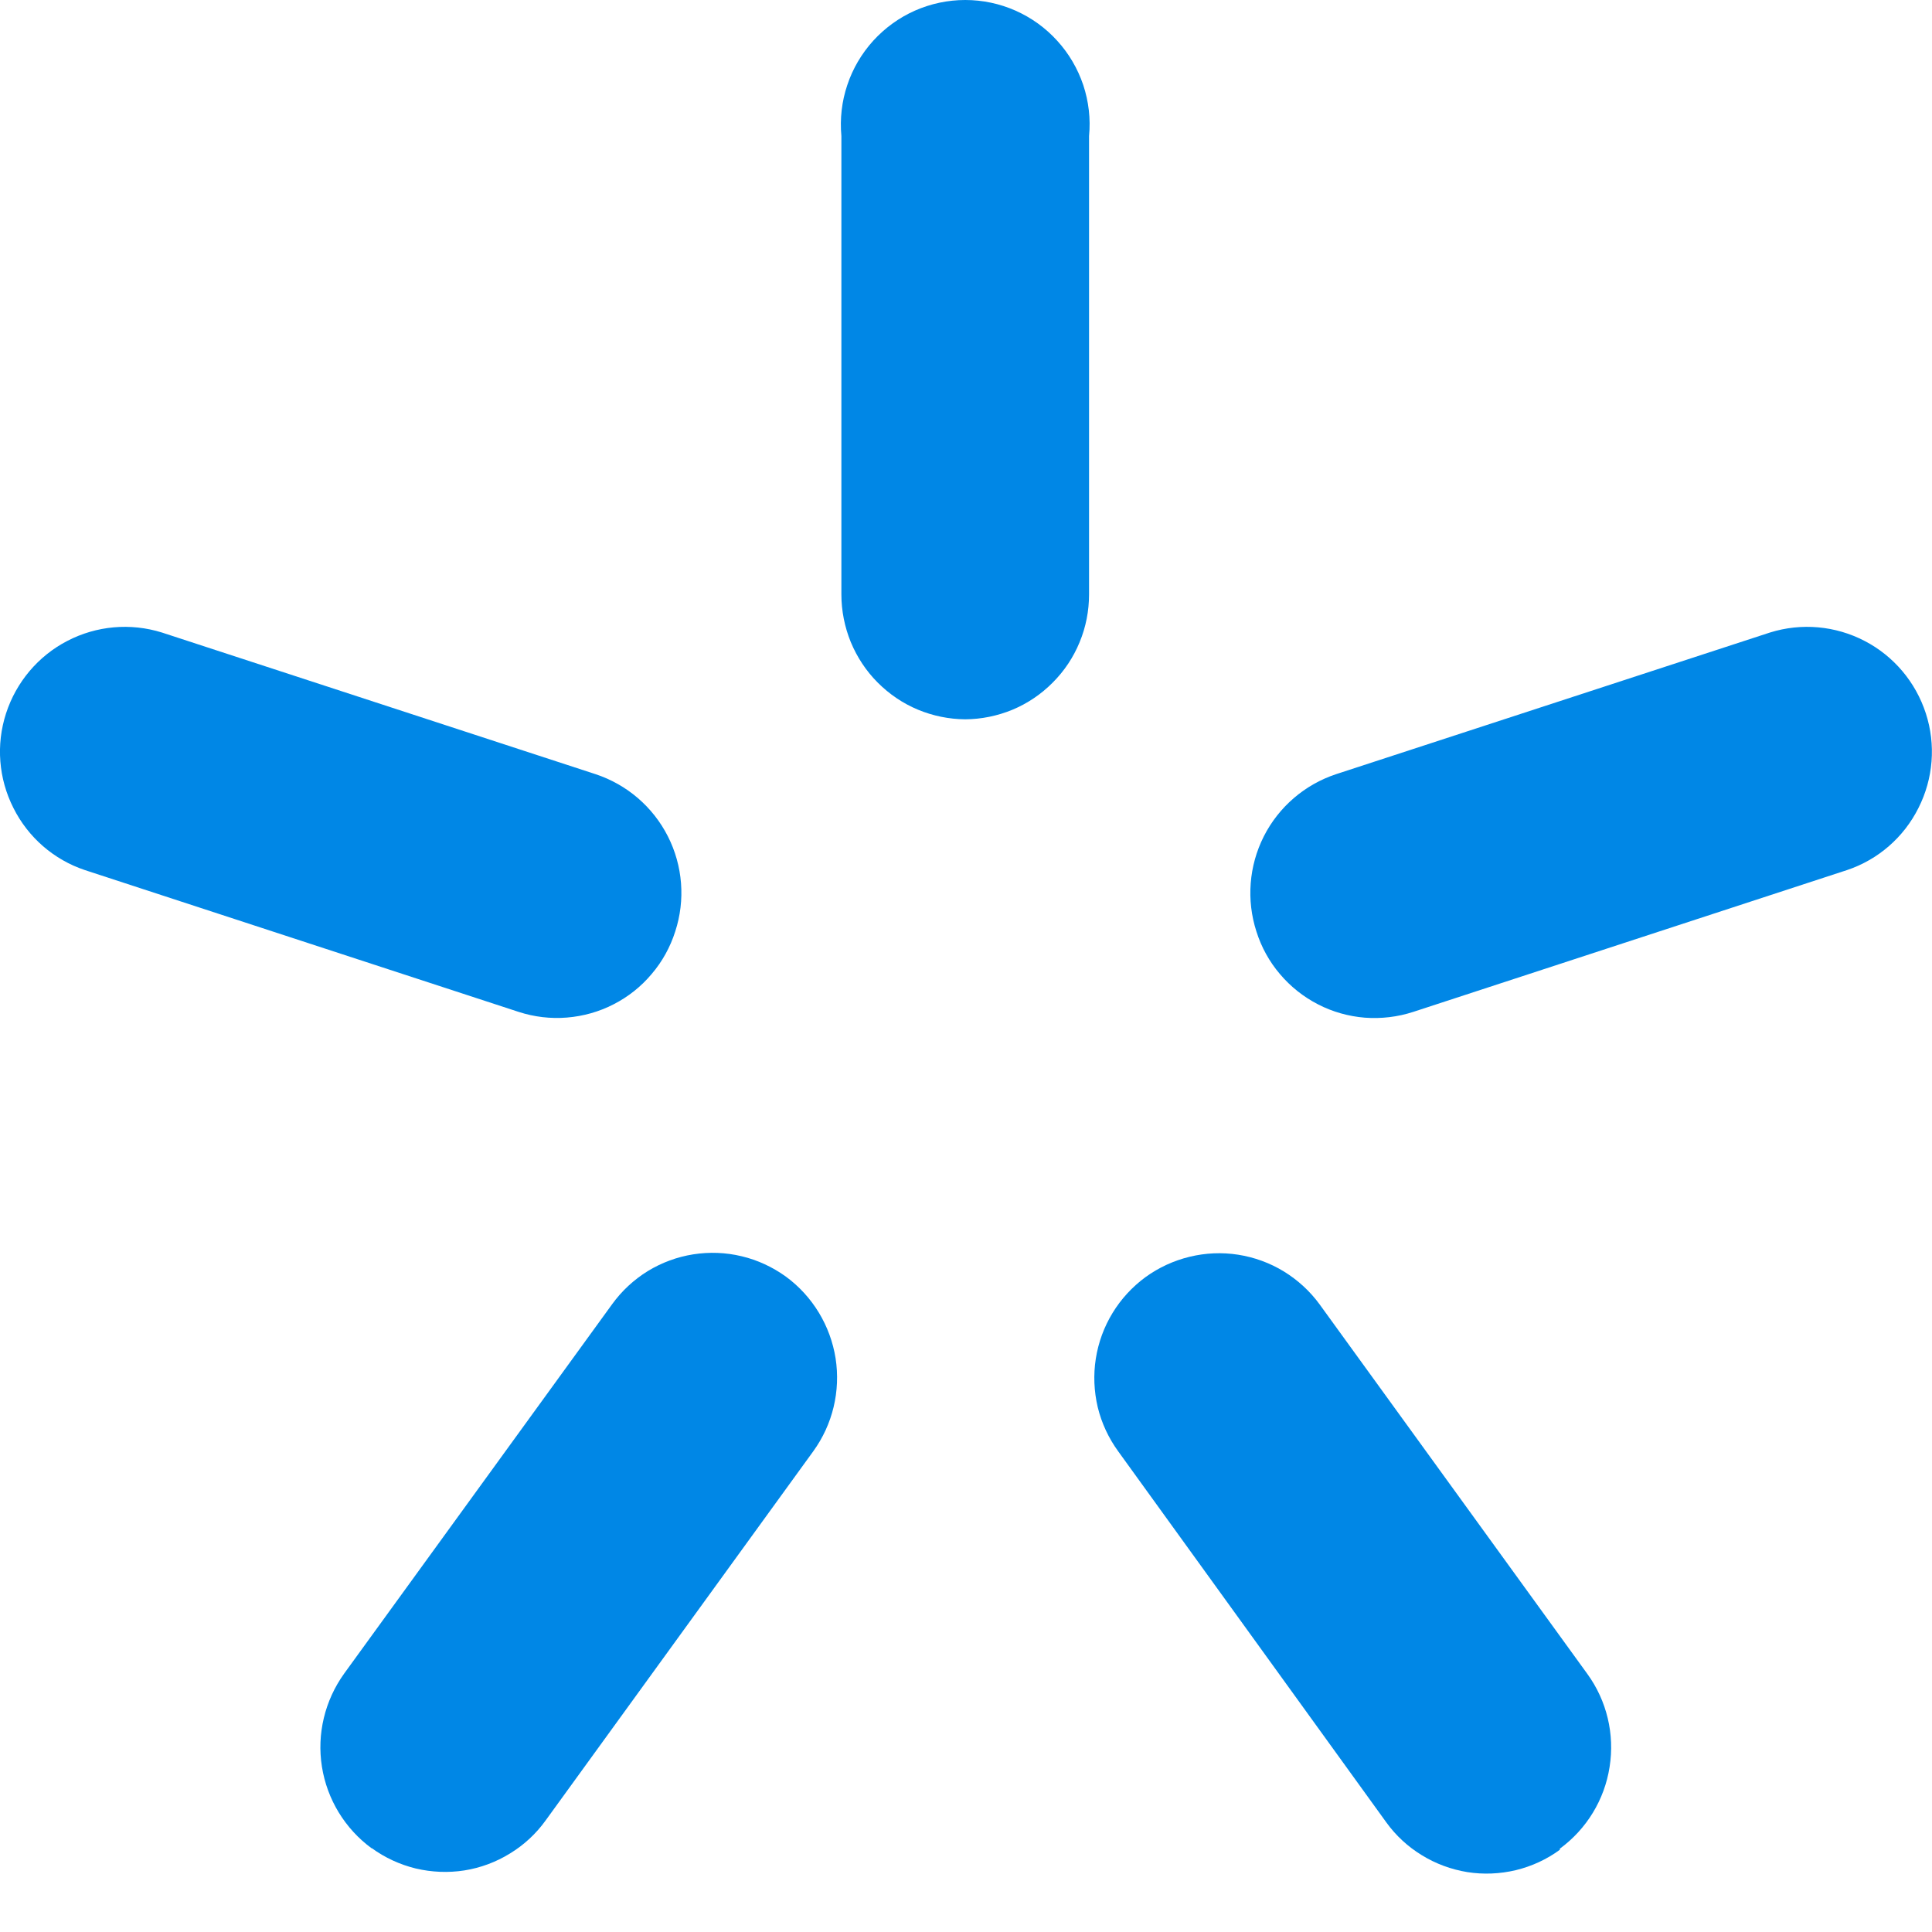
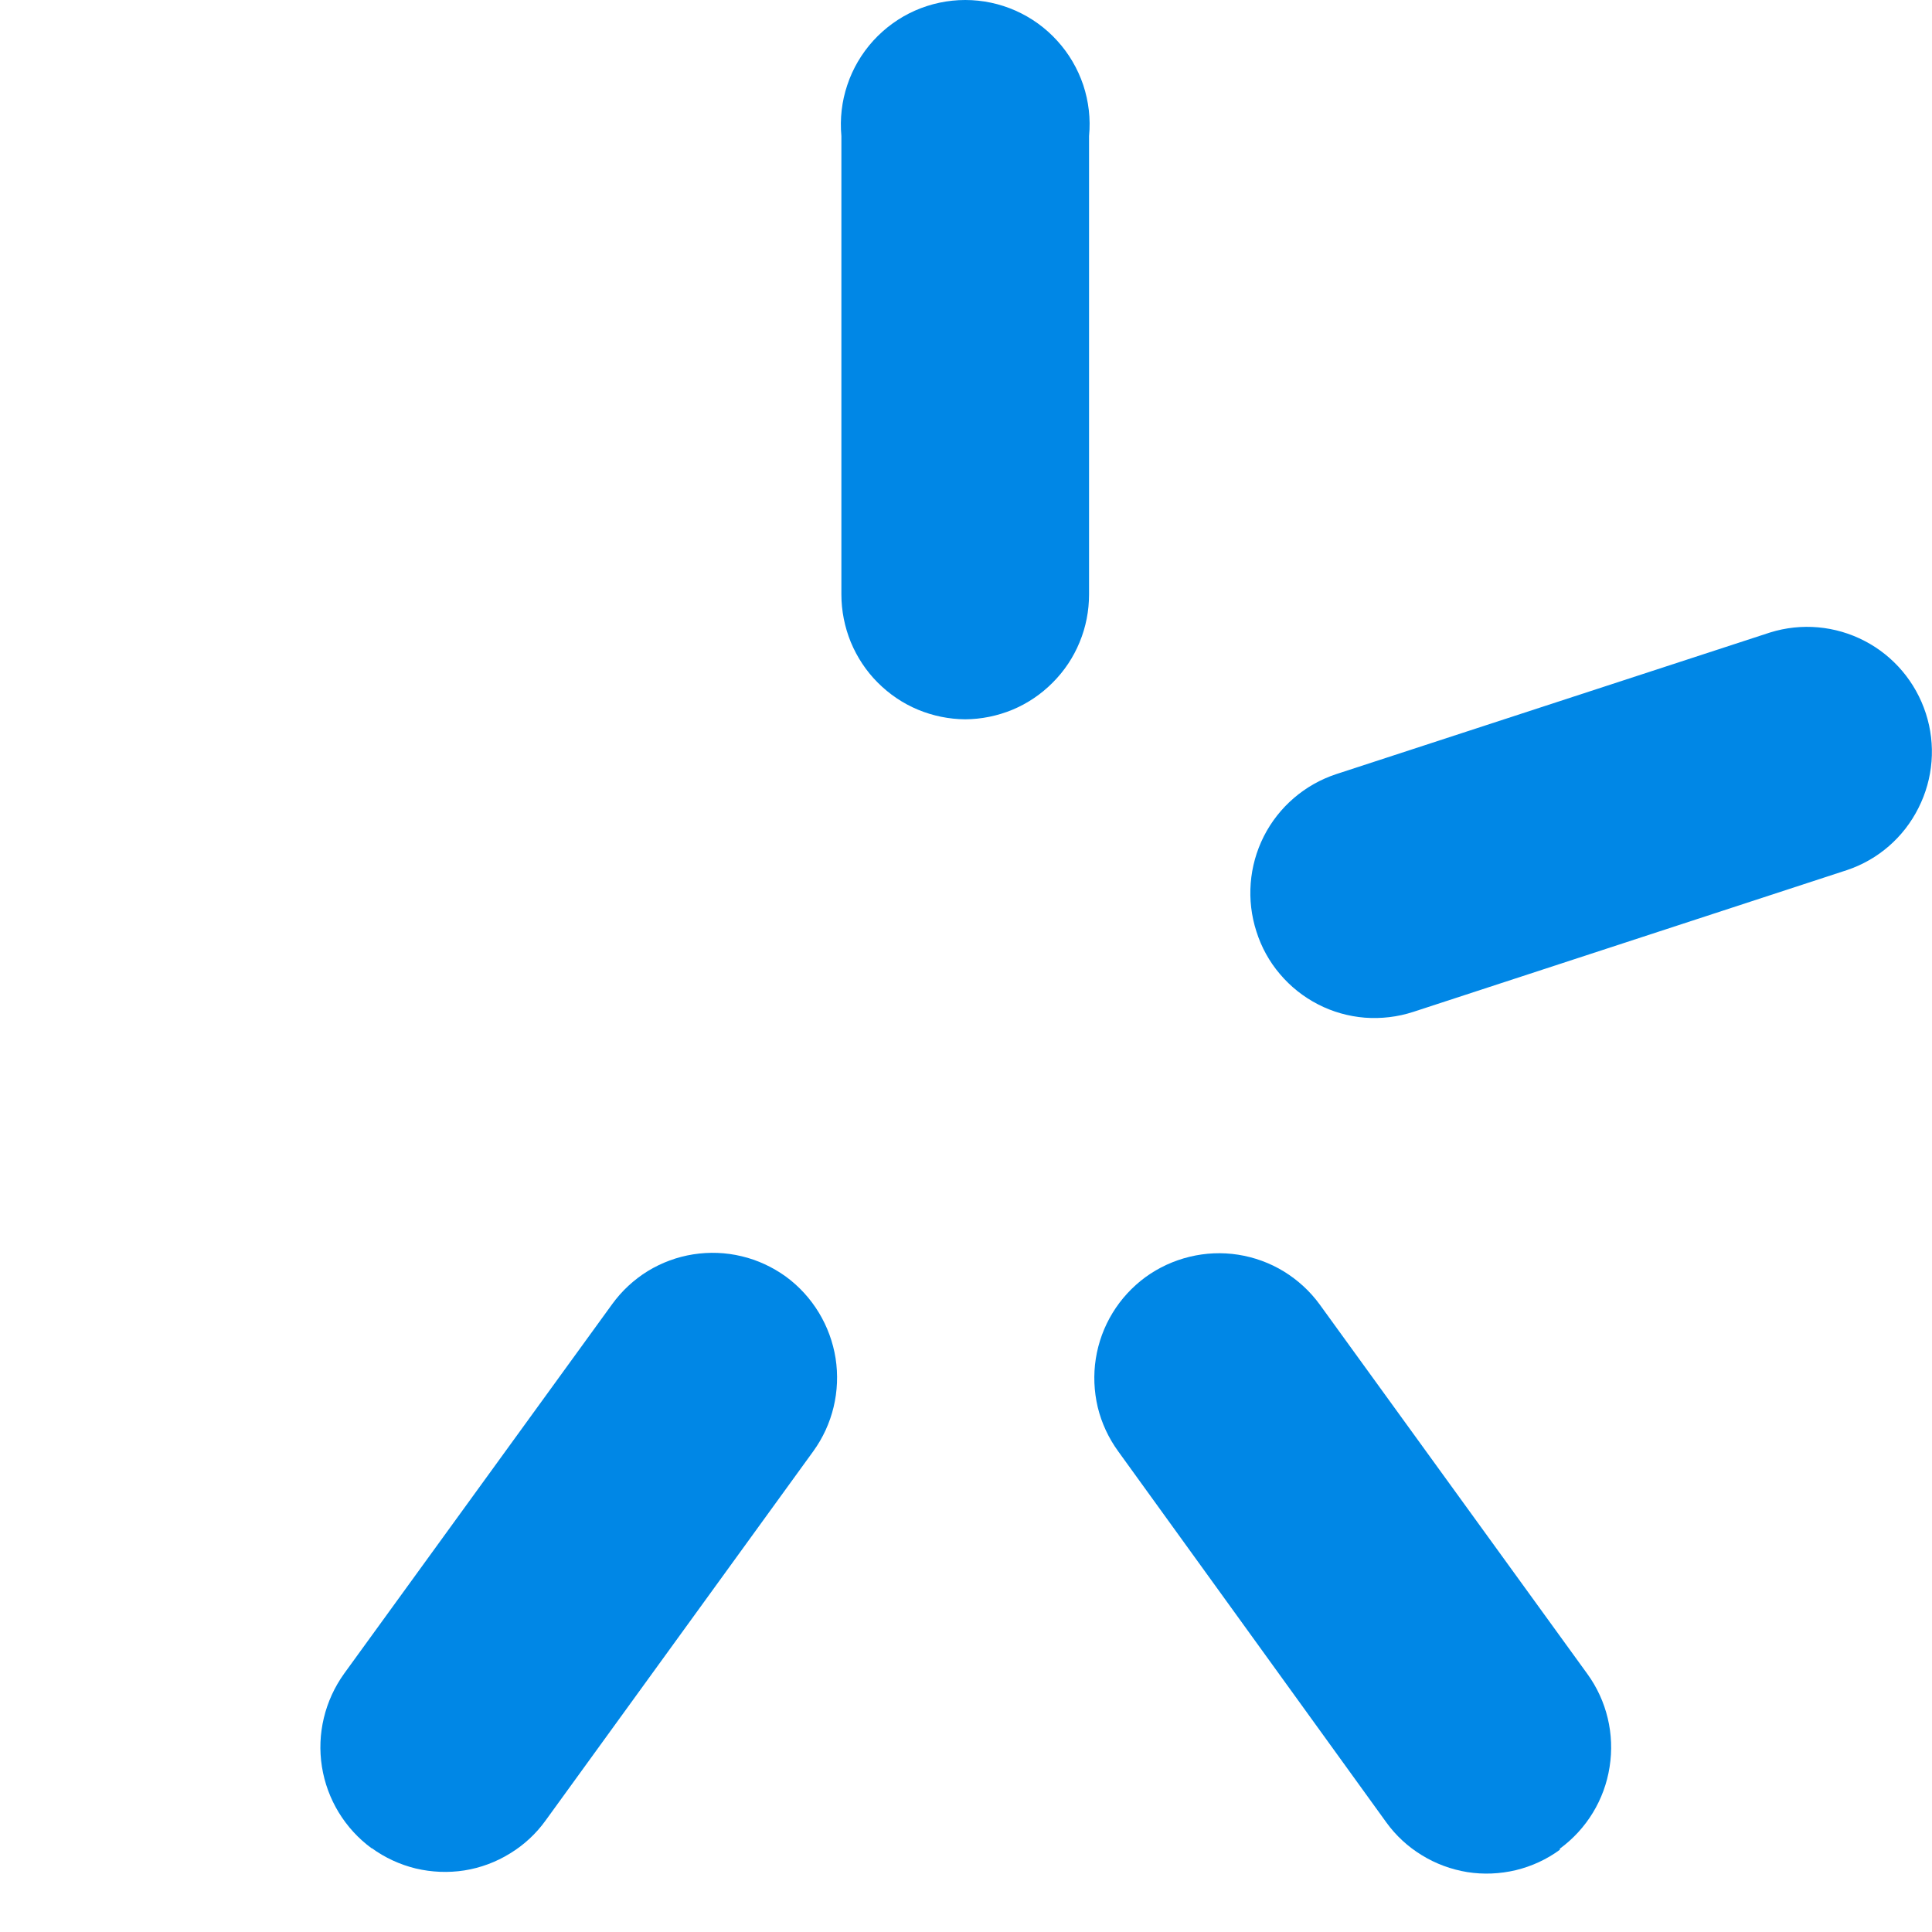
<svg xmlns="http://www.w3.org/2000/svg" width="16" height="16" viewBox="0 0 16 16" fill="none">
  <g clip-path="url(#clip0_18813_29536)">
    <path d="M7.998 5.957L7.994 5.957C8.128 5.956 8.26 5.929 8.384 5.878C8.509 5.826 8.623 5.749 8.718 5.653C8.814 5.557 8.89 5.443 8.941 5.318C8.993 5.193 9.019 5.058 9.019 4.923V1.127C9.033 0.984 9.016 0.84 8.971 0.704C8.925 0.568 8.852 0.443 8.755 0.337C8.659 0.231 8.541 0.146 8.41 0.088C8.279 0.03 8.137 0 7.994 0C7.85 0 7.709 0.03 7.577 0.088C7.446 0.146 7.329 0.231 7.232 0.337C7.136 0.443 7.062 0.568 7.017 0.704C6.971 0.84 6.955 0.984 6.968 1.127V4.923C6.968 5.058 6.995 5.193 7.046 5.318C7.098 5.443 7.173 5.557 7.269 5.653C7.365 5.749 7.478 5.826 7.604 5.878C7.727 5.929 7.86 5.956 7.994 5.957L7.989 5.957H7.998Z" fill="#0087E6" />
-     <path d="M5.592 7.714C5.551 7.843 5.485 7.963 5.397 8.066C5.31 8.17 5.203 8.255 5.082 8.317C4.962 8.379 4.83 8.416 4.695 8.427C4.56 8.438 4.424 8.422 4.295 8.38L0.704 7.206C0.446 7.12 0.233 6.935 0.111 6.691C-0.012 6.448 -0.034 6.167 0.05 5.908C0.134 5.649 0.316 5.433 0.557 5.308C0.799 5.182 1.08 5.157 1.34 5.238L4.931 6.411C5.192 6.497 5.407 6.682 5.531 6.926C5.655 7.17 5.677 7.454 5.592 7.714Z" fill="#0087E6" />
    <path d="M10.6 8.067C10.512 7.964 10.446 7.844 10.405 7.714C10.321 7.454 10.343 7.171 10.466 6.927C10.59 6.682 10.806 6.497 11.066 6.411L14.659 5.238C14.919 5.157 15.2 5.182 15.442 5.308C15.683 5.433 15.865 5.649 15.949 5.908C16.033 6.167 16.011 6.448 15.888 6.691C15.766 6.935 15.553 7.12 15.295 7.206L11.704 8.38C11.575 8.422 11.439 8.438 11.303 8.428C11.168 8.417 11.036 8.38 10.916 8.318C10.795 8.256 10.688 8.171 10.6 8.067Z" fill="#0087E6" />
    <path d="M3.078 15.307C2.857 15.145 2.709 14.902 2.666 14.631C2.623 14.36 2.69 14.083 2.85 13.86L5.07 10.8C5.149 10.691 5.249 10.598 5.364 10.527C5.48 10.456 5.608 10.409 5.741 10.388C5.875 10.367 6.011 10.372 6.143 10.404C6.274 10.435 6.398 10.493 6.508 10.572C6.729 10.734 6.877 10.978 6.92 11.249C6.962 11.52 6.896 11.797 6.735 12.019L4.518 15.077C4.439 15.187 4.338 15.28 4.223 15.35C4.108 15.421 3.979 15.469 3.846 15.49C3.712 15.511 3.575 15.505 3.443 15.474C3.312 15.442 3.188 15.385 3.078 15.305V15.307Z" fill="#0087E6" />
    <path d="M13.33 14.633C13.288 14.905 13.139 15.148 12.918 15.31V15.319C12.809 15.399 12.685 15.456 12.553 15.488C12.422 15.519 12.285 15.525 12.152 15.504C12.018 15.482 11.89 15.435 11.775 15.364C11.66 15.294 11.559 15.201 11.48 15.091L9.261 12.02C9.181 11.91 9.123 11.786 9.091 11.654C9.06 11.522 9.054 11.386 9.075 11.252C9.096 11.118 9.143 10.989 9.214 10.873C9.284 10.758 9.377 10.657 9.486 10.577C9.596 10.497 9.72 10.44 9.852 10.408C9.984 10.376 10.12 10.37 10.254 10.391C10.388 10.412 10.517 10.459 10.633 10.53C10.748 10.601 10.849 10.693 10.929 10.803L13.146 13.863C13.307 14.085 13.373 14.362 13.33 14.633Z" fill="#0087E6" />
  </g>
  <defs>
    <clipPath id="clip0_18813_29536">
      <rect width="16" height="16" fill="white" />
    </clipPath>
  </defs>
</svg>